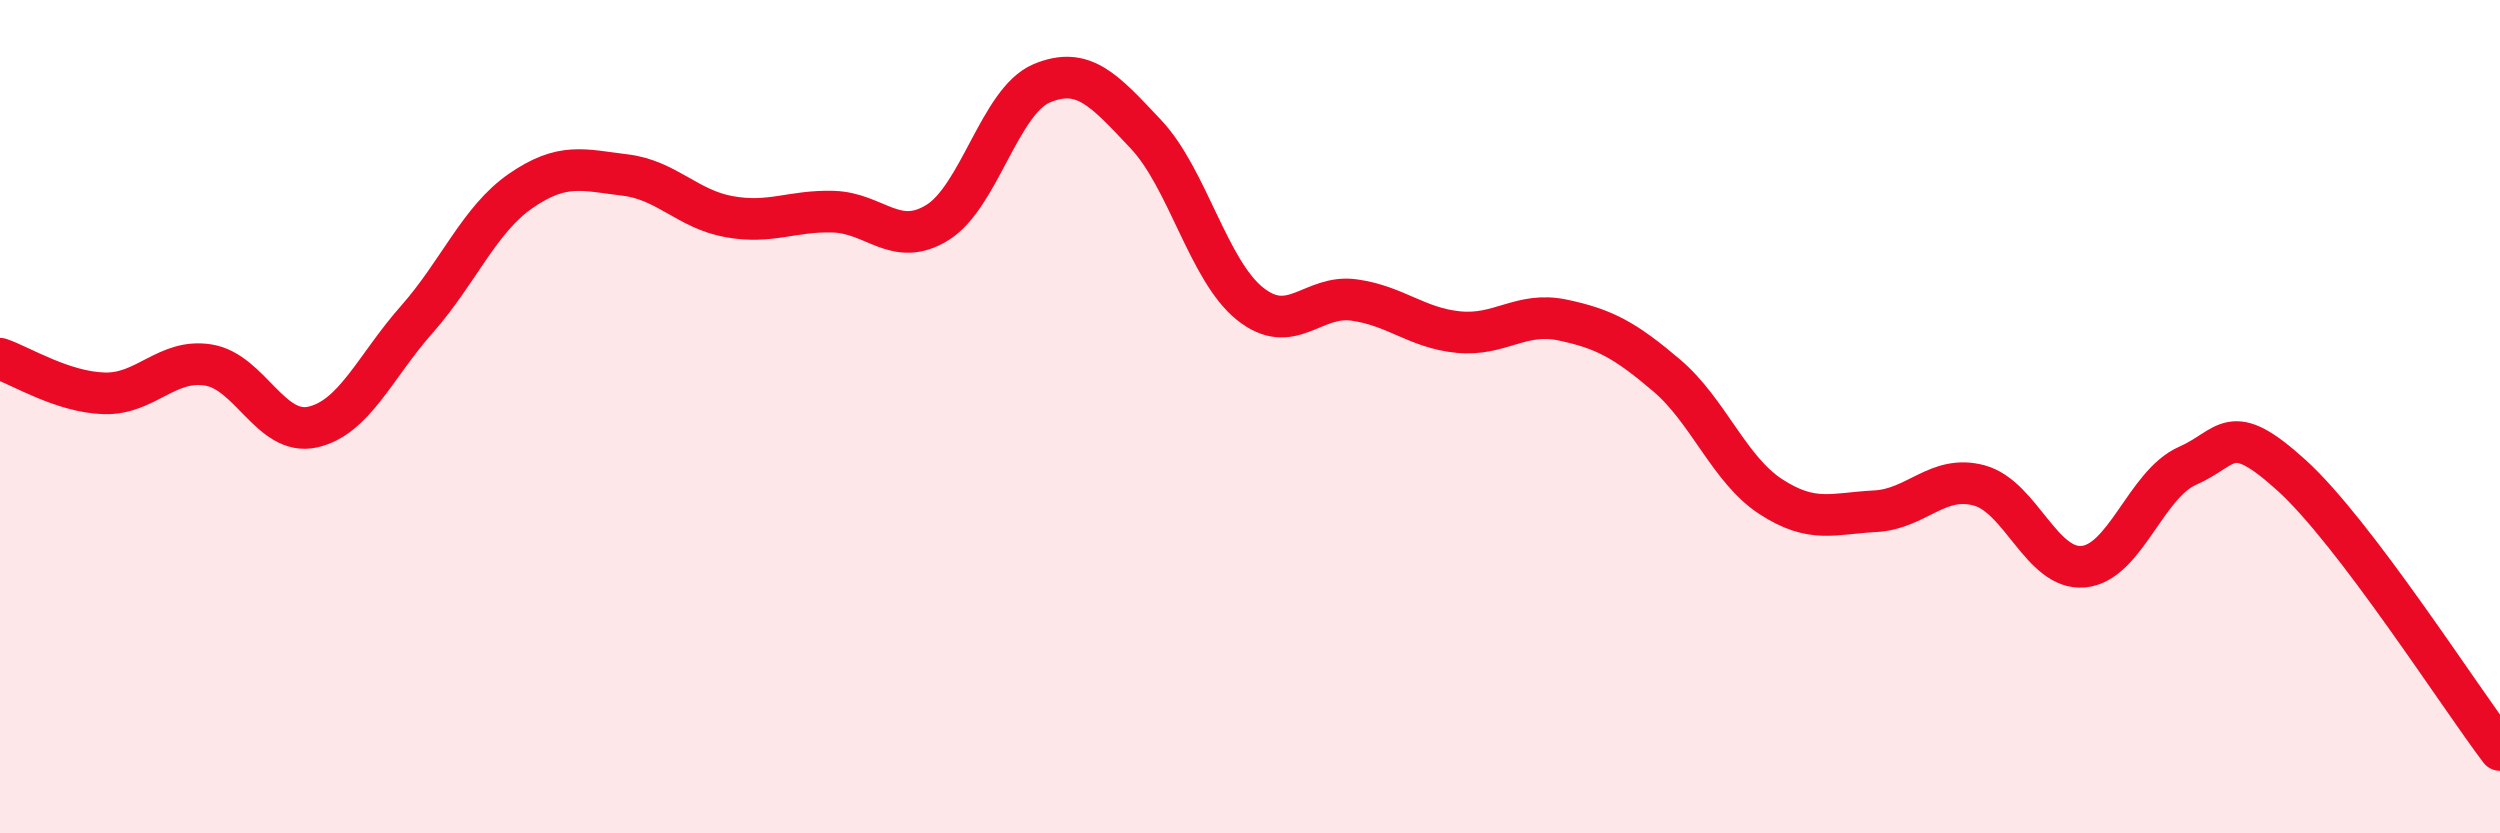
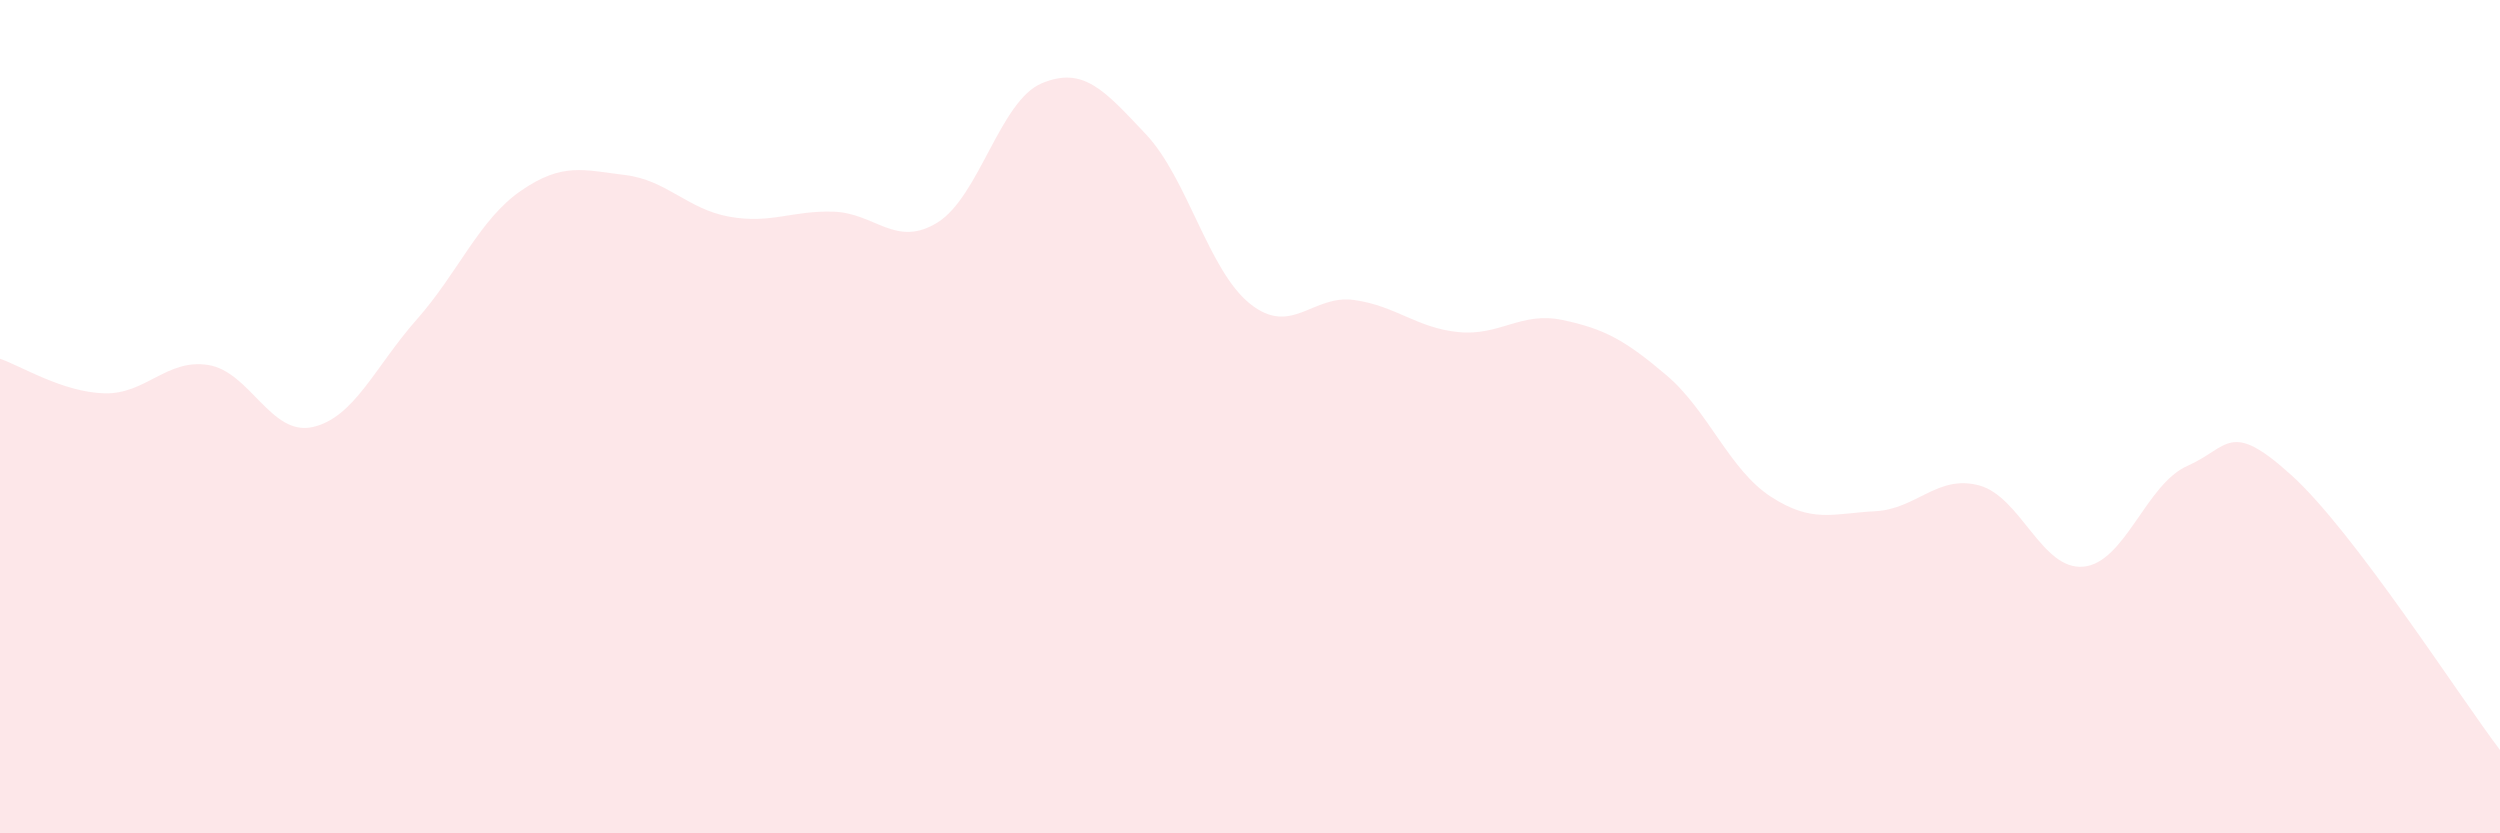
<svg xmlns="http://www.w3.org/2000/svg" width="60" height="20" viewBox="0 0 60 20">
  <path d="M 0,8.61 C 0.5,8.78 1.5,9.41 2.5,9.44 C 3.5,9.47 4,8.6 5,8.76 C 6,8.92 6.5,10.47 7.5,10.25 C 8.5,10.03 9,8.8 10,7.67 C 11,6.54 11.5,5.27 12.5,4.58 C 13.5,3.89 14,4.08 15,4.2 C 16,4.32 16.5,5.02 17.5,5.2 C 18.5,5.38 19,5.05 20,5.08 C 21,5.11 21.5,5.96 22.5,5.34 C 23.5,4.72 24,2.42 25,2 C 26,1.58 26.5,2.16 27.5,3.22 C 28.5,4.28 29,6.49 30,7.29 C 31,8.09 31.5,7.06 32.5,7.2 C 33.5,7.34 34,7.87 35,7.97 C 36,8.07 36.5,7.47 37.5,7.68 C 38.5,7.89 39,8.16 40,9.01 C 41,9.86 41.5,11.27 42.5,11.92 C 43.5,12.57 44,12.32 45,12.27 C 46,12.22 46.5,11.38 47.5,11.65 C 48.5,11.92 49,13.69 50,13.6 C 51,13.51 51.5,11.62 52.5,11.18 C 53.5,10.74 53.5,10.05 55,11.41 C 56.5,12.77 59,16.68 60,18L60 20L0 20Z" fill="#EB0A25" opacity="0.1" stroke-linecap="round" stroke-linejoin="round" />
-   <path d="M 0,8.61 C 0.5,8.78 1.5,9.41 2.5,9.44 C 3.5,9.47 4,8.6 5,8.76 C 6,8.92 6.5,10.47 7.5,10.25 C 8.5,10.03 9,8.8 10,7.67 C 11,6.54 11.5,5.27 12.5,4.58 C 13.5,3.89 14,4.08 15,4.2 C 16,4.32 16.5,5.02 17.5,5.2 C 18.5,5.38 19,5.05 20,5.08 C 21,5.11 21.5,5.96 22.5,5.34 C 23.5,4.72 24,2.42 25,2 C 26,1.58 26.5,2.16 27.5,3.22 C 28.5,4.28 29,6.49 30,7.29 C 31,8.09 31.5,7.06 32.5,7.2 C 33.5,7.34 34,7.87 35,7.97 C 36,8.07 36.5,7.47 37.5,7.68 C 38.5,7.89 39,8.16 40,9.01 C 41,9.86 41.5,11.27 42.5,11.92 C 43.5,12.57 44,12.32 45,12.27 C 46,12.22 46.5,11.38 47.5,11.65 C 48.5,11.92 49,13.69 50,13.6 C 51,13.51 51.5,11.62 52.5,11.18 C 53.5,10.74 53.5,10.05 55,11.41 C 56.5,12.77 59,16.68 60,18" stroke="#EB0A25" stroke-width="1" fill="none" stroke-linecap="round" stroke-linejoin="round" />
</svg>